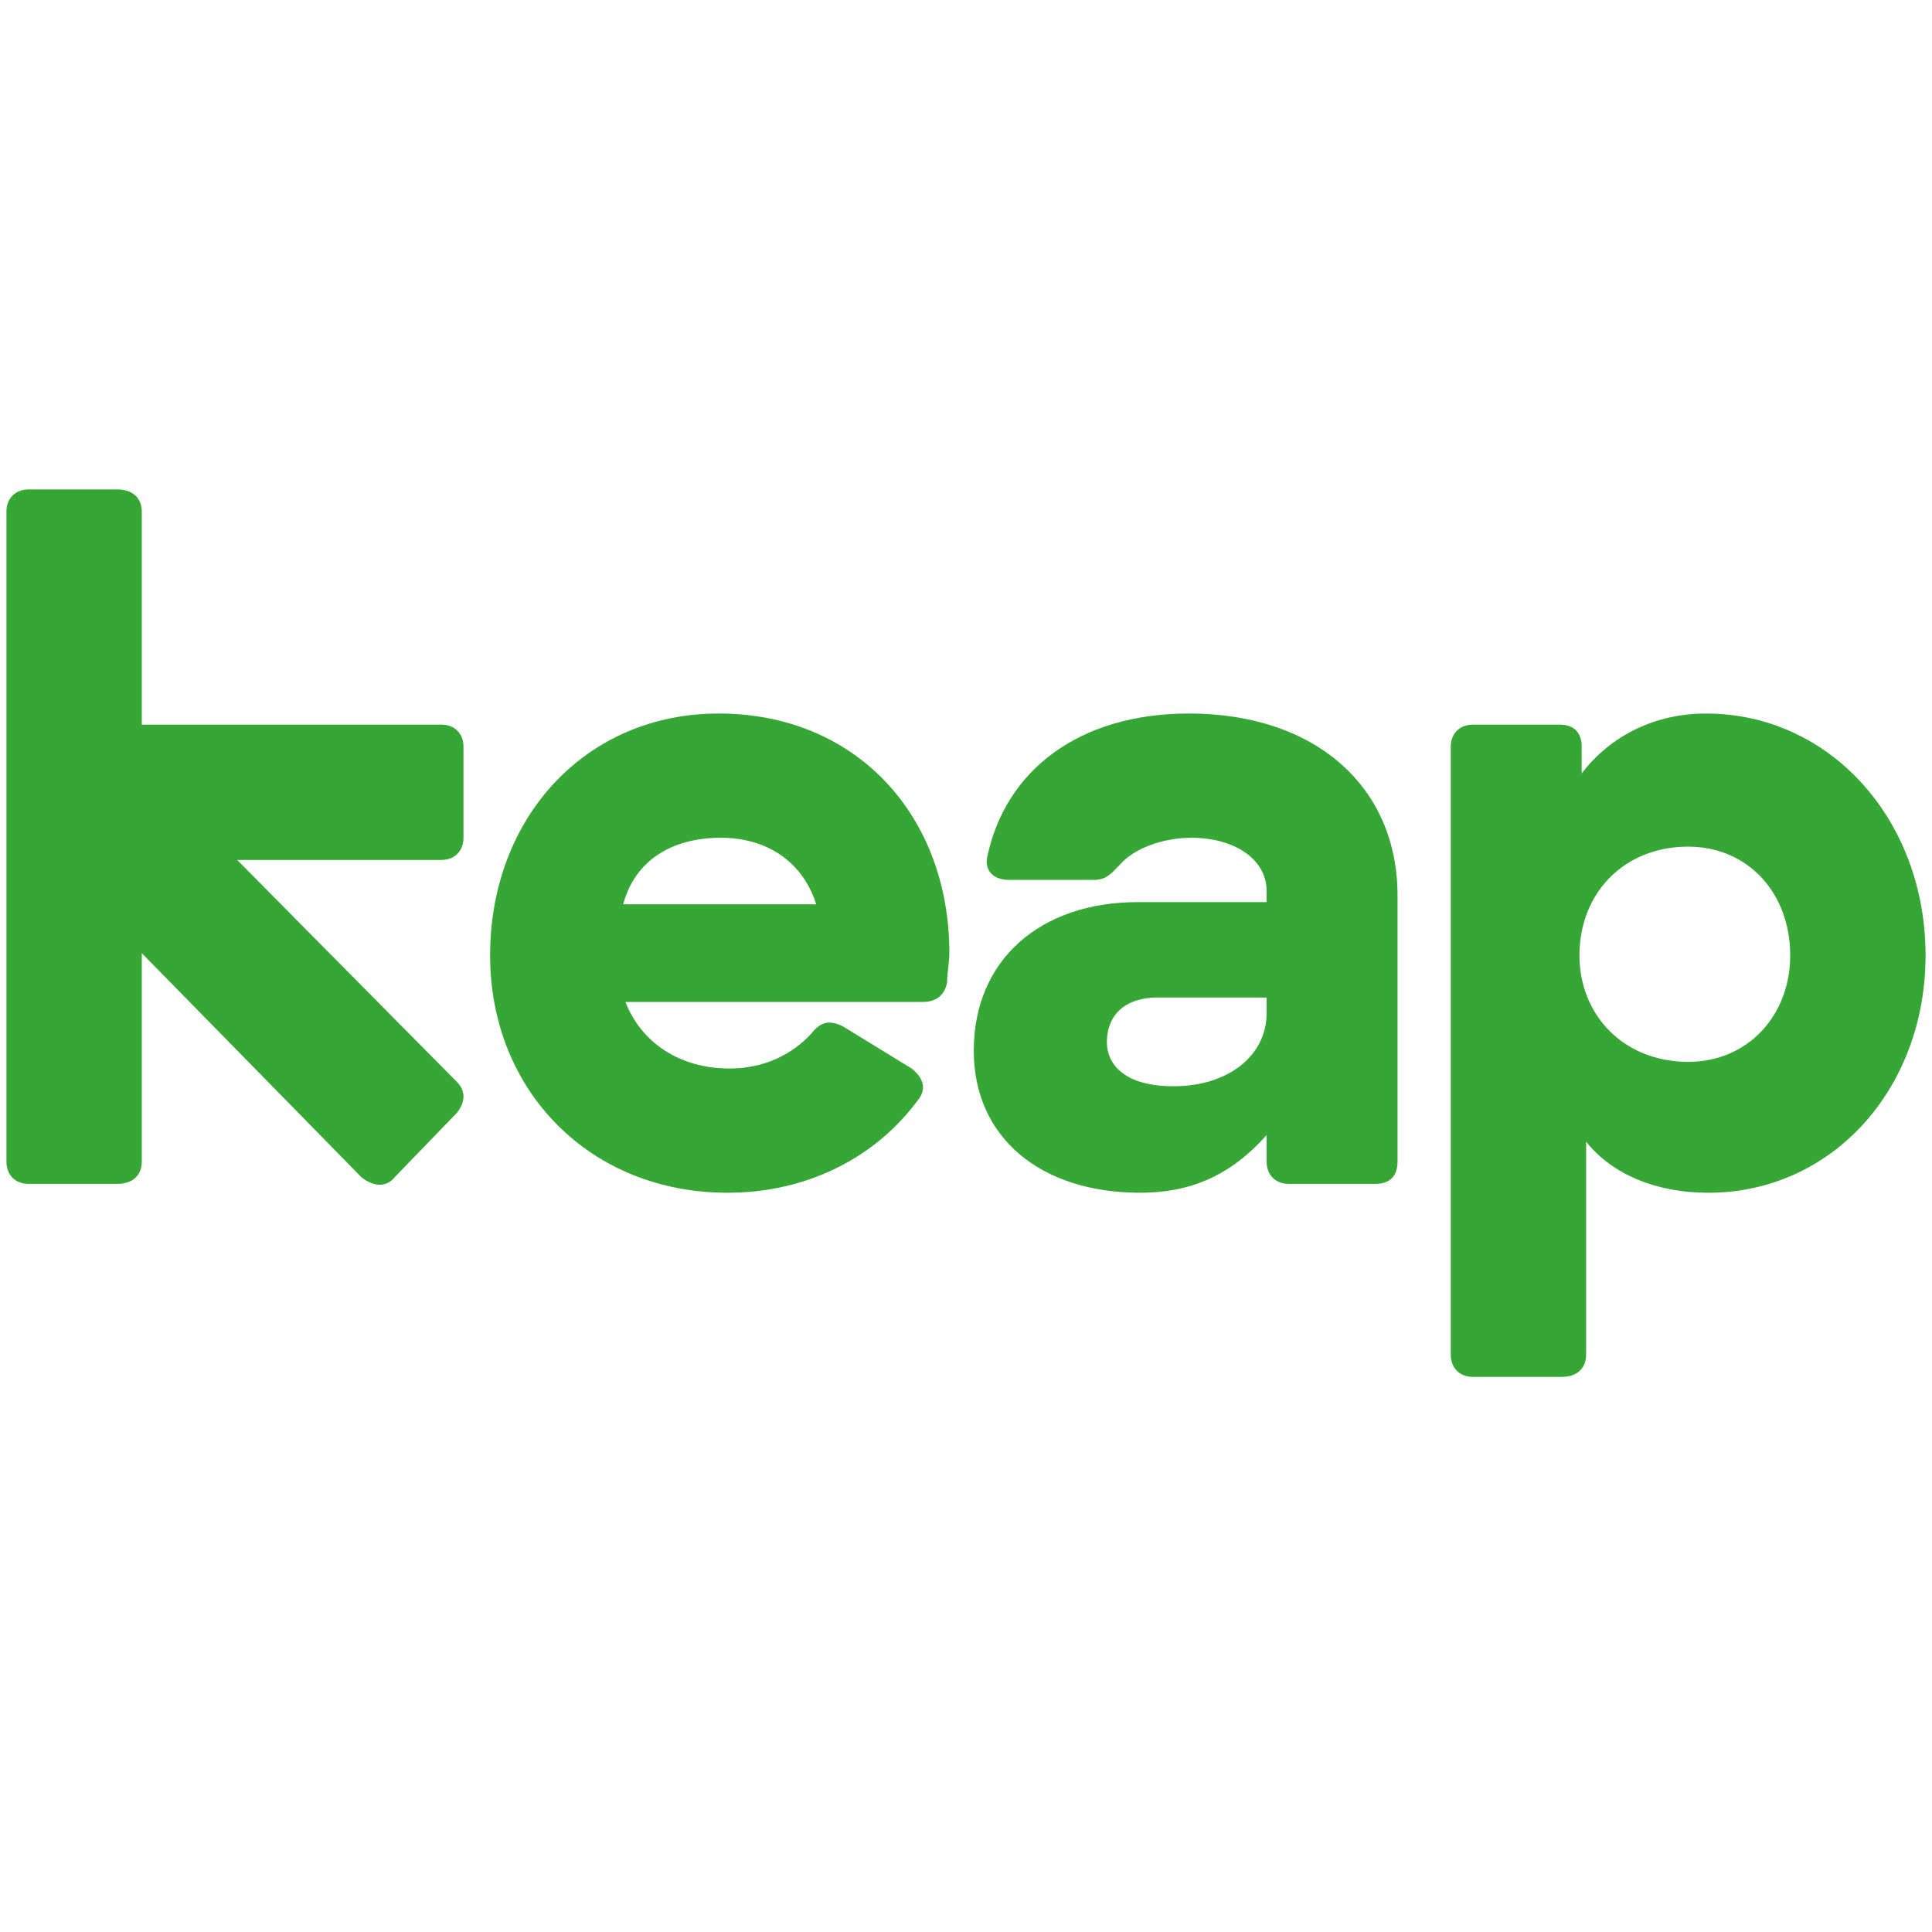
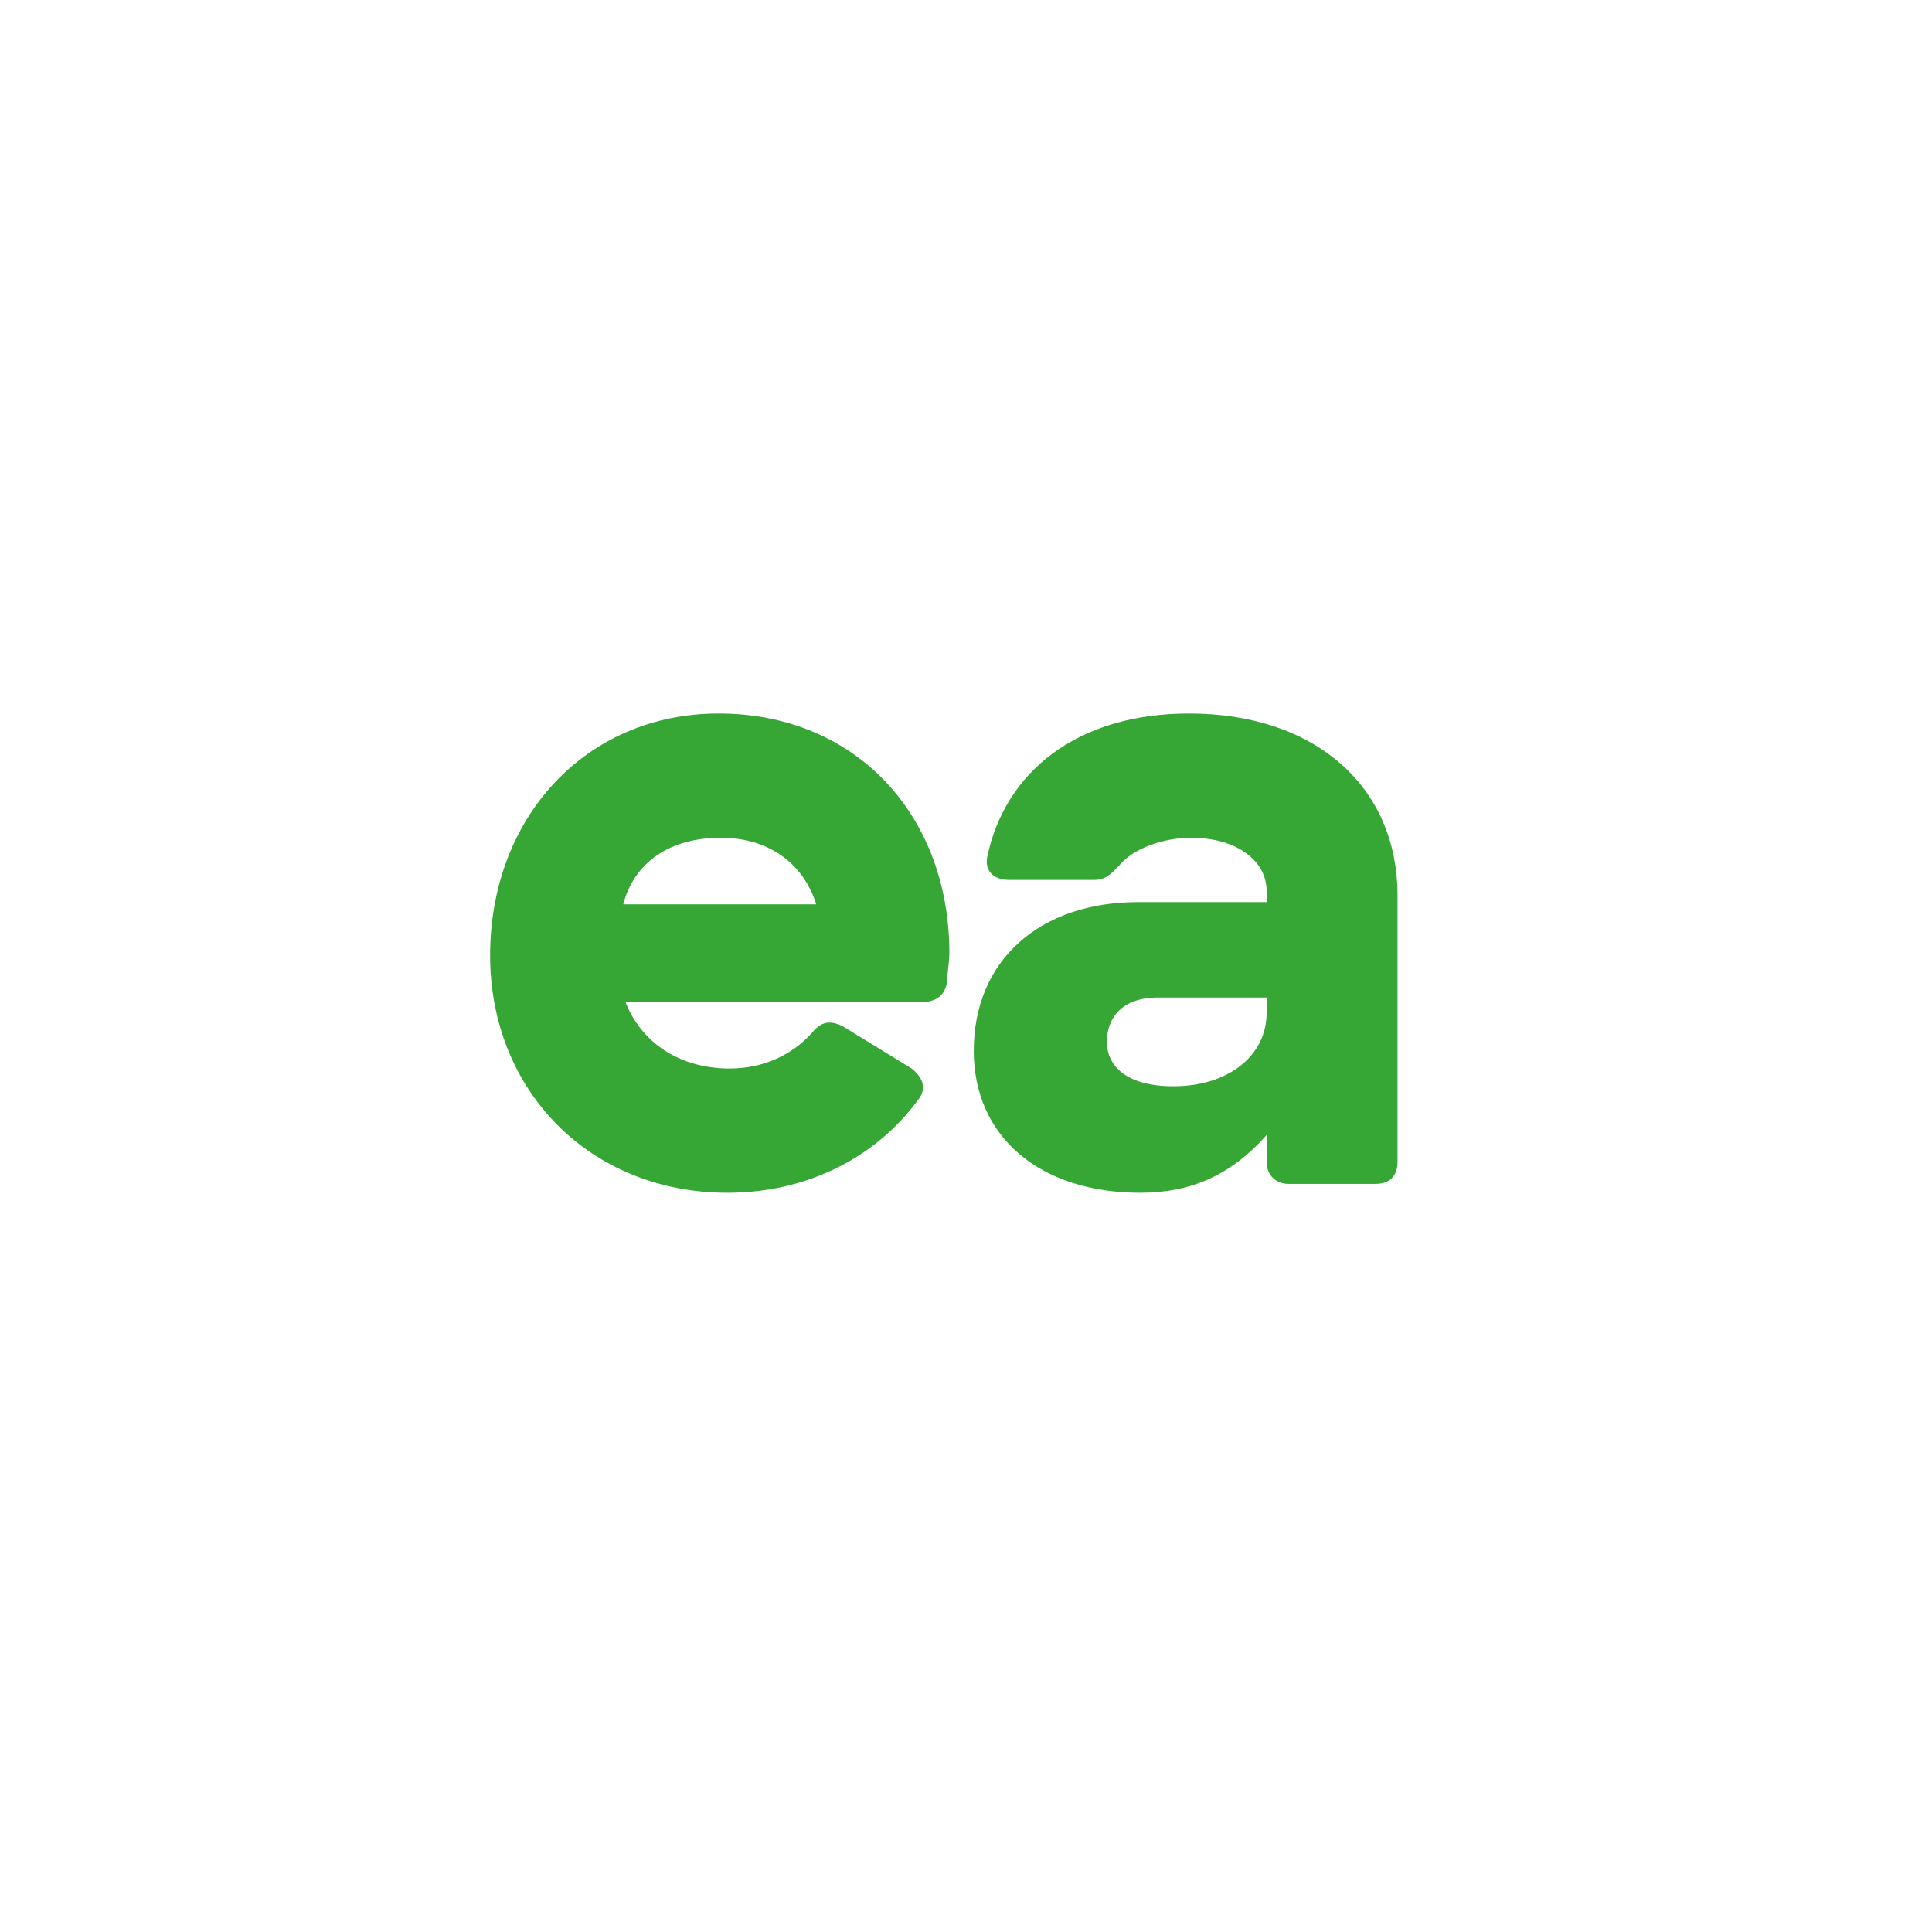
<svg xmlns="http://www.w3.org/2000/svg" id="svg10" fill="none" height="100" preserveAspectRatio="xMinYMid slice" viewBox="0 -150 600 600" width="100">
-   <path id="path2" d="m141.871 195.614l-19.292 19.982c-2.756 3.445-6.89 2.756-10.335 0l-68.213-69.591v64.768c0 4.134-2.756 6.89-7.579 6.89h-27.561c-4.134 0-6.89-2.756-6.89-6.89v-201.882c0-4.134 2.756-6.89 6.89-6.89h27.561c4.823 0 7.579 2.756 7.579 6.89v66.146h93.017c4.134 0 6.89 2.756 6.89 6.89v28.25c0 4.134-2.756 6.89-6.89 6.89h-63.39l68.213 68.902c2.756 2.756 2.756 6.201 0 9.646z" fill="#36a635" stroke-width="6.89" />
  <path id="path4" d="m294.832 146.005c0 2.756-.689 6.201-.689 8.957-.689 4.134-3.445 6.201-7.579 6.201h-92.328c4.823 12.402 16.536 20.671 32.384 20.671 10.335 0 19.292-4.134 25.494-11.024 2.756-3.445 5.512-4.134 9.646-2.067l21.36 13.091c3.445 2.756 4.823 6.201 2.067 9.646-13.091 17.914-34.451 28.939-59.255 28.939-42.719 0-73.725-31.695-73.725-73.725 0-42.719 29.628-75.103 70.969-75.103 42.719 0 71.658 31.695 71.658 74.414zm-41.341-15.158c-4.134-13.091-15.158-20.671-29.628-20.671-15.847 0-26.872 7.579-30.317 20.671z" fill="#36a635" stroke-width="6.89" />
  <path id="path6" d="m434.014 128.09v82.682c0 4.134-2.067 6.89-6.89 6.89h-26.872c-4.134 0-6.89-2.756-6.89-6.89v-8.268c-11.024 12.402-23.427 17.914-39.274 17.914-31.006 0-51.676-17.225-51.676-44.097 0-28.25 20.671-46.164 50.987-46.164h39.963v-3.445c0-9.646-9.646-16.536-23.427-16.536-8.957 0-17.914 3.445-22.049 8.268-2.756 2.756-4.134 4.823-8.268 4.823h-26.183c-4.823 0-7.579-2.756-6.89-6.89 5.512-26.872 28.25-44.786 62.701-44.786 39.274 0 64.768 22.738 64.768 56.499zm-40.652 36.518v-4.823h-33.762c-11.024 0-15.847 6.201-15.847 13.78 0 7.579 6.201 13.78 20.671 13.78 17.225 0 28.939-9.646 28.939-22.738z" fill="#36a635" stroke-width="6.89" />
-   <path id="path8" d="m598 146.694c0 41.341-28.939 73.725-67.524 73.725-15.847 0-29.628-5.512-37.896-15.847v66.146c0 4.134-2.756 6.89-7.579 6.89h-27.561c-4.134 0-6.89-2.756-6.89-6.89v-188.791c0-4.134 2.756-6.89 6.89-6.89h26.872c4.823 0 6.89 2.756 6.89 6.89v8.268c8.957-11.713 22.738-18.603 38.585-18.603 38.585 0 68.213 33.073 68.213 75.103zm-42.03 0c0-19.292-13.091-33.762-31.695-33.762-19.982 0-33.762 14.469-33.762 33.762 0 18.603 13.78 33.073 33.762 33.073 18.603 0 31.695-14.469 31.695-33.073z" fill="#36a635" stroke-width="6.89" />
</svg>